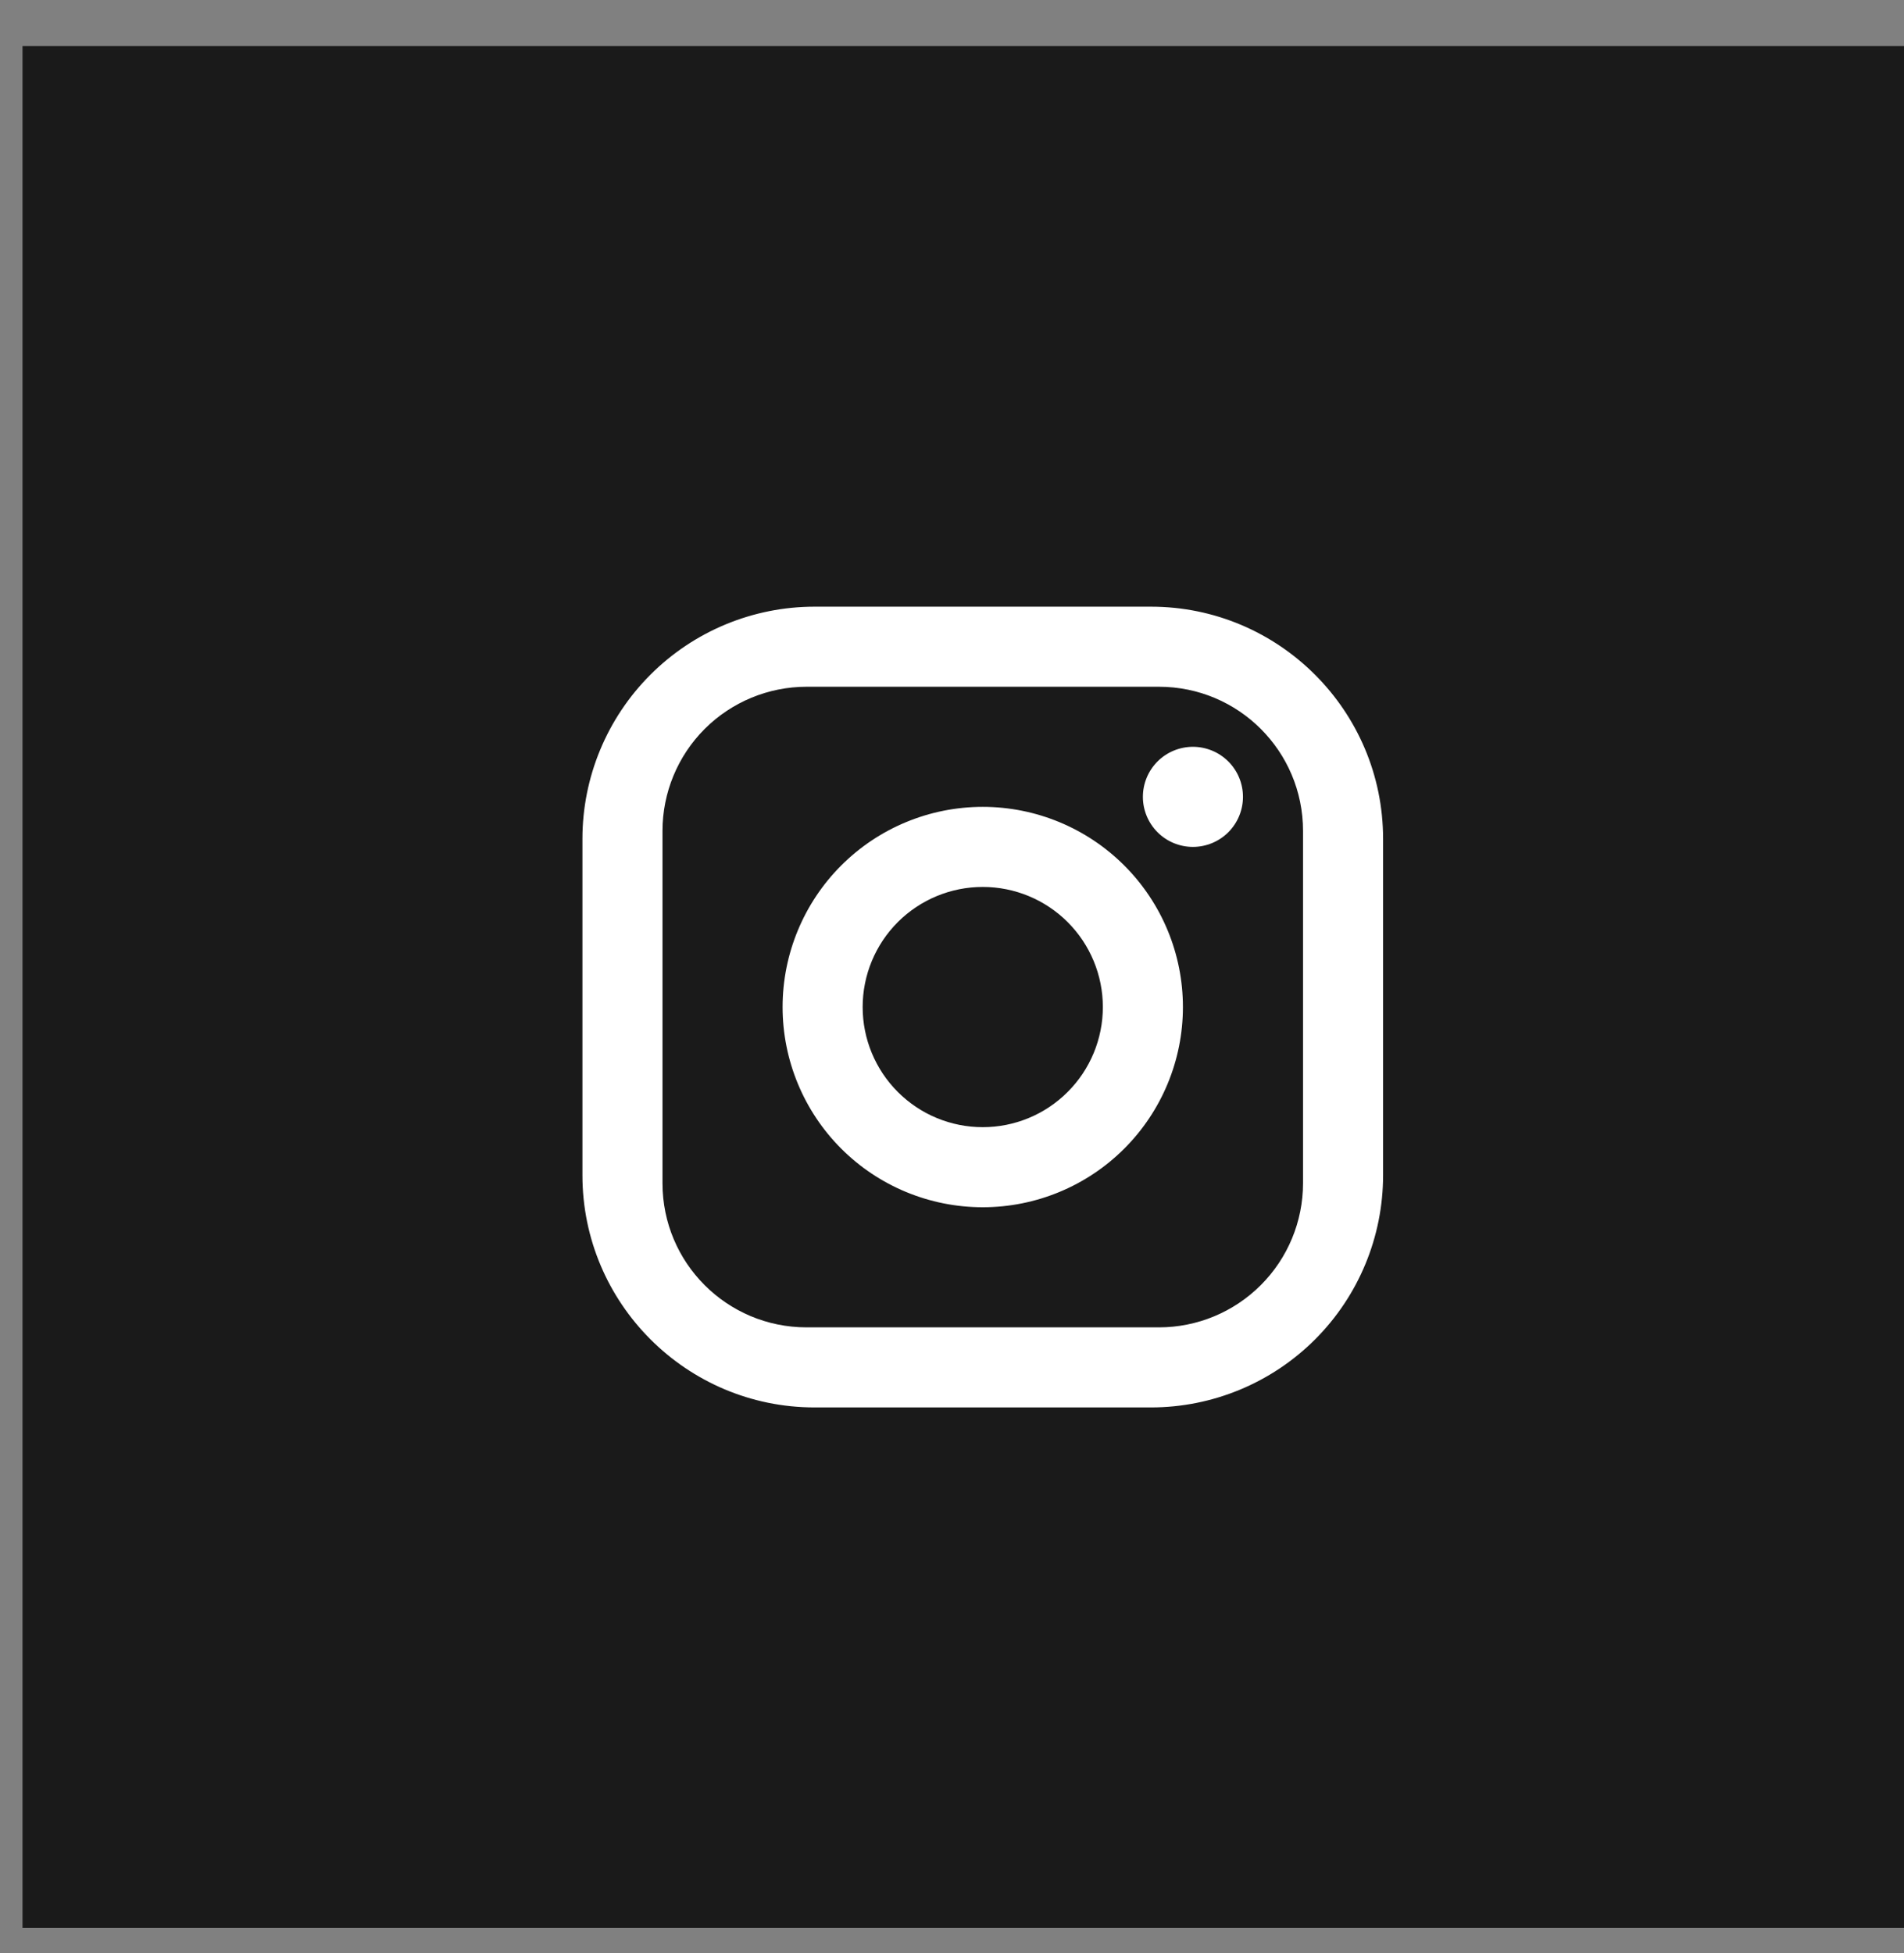
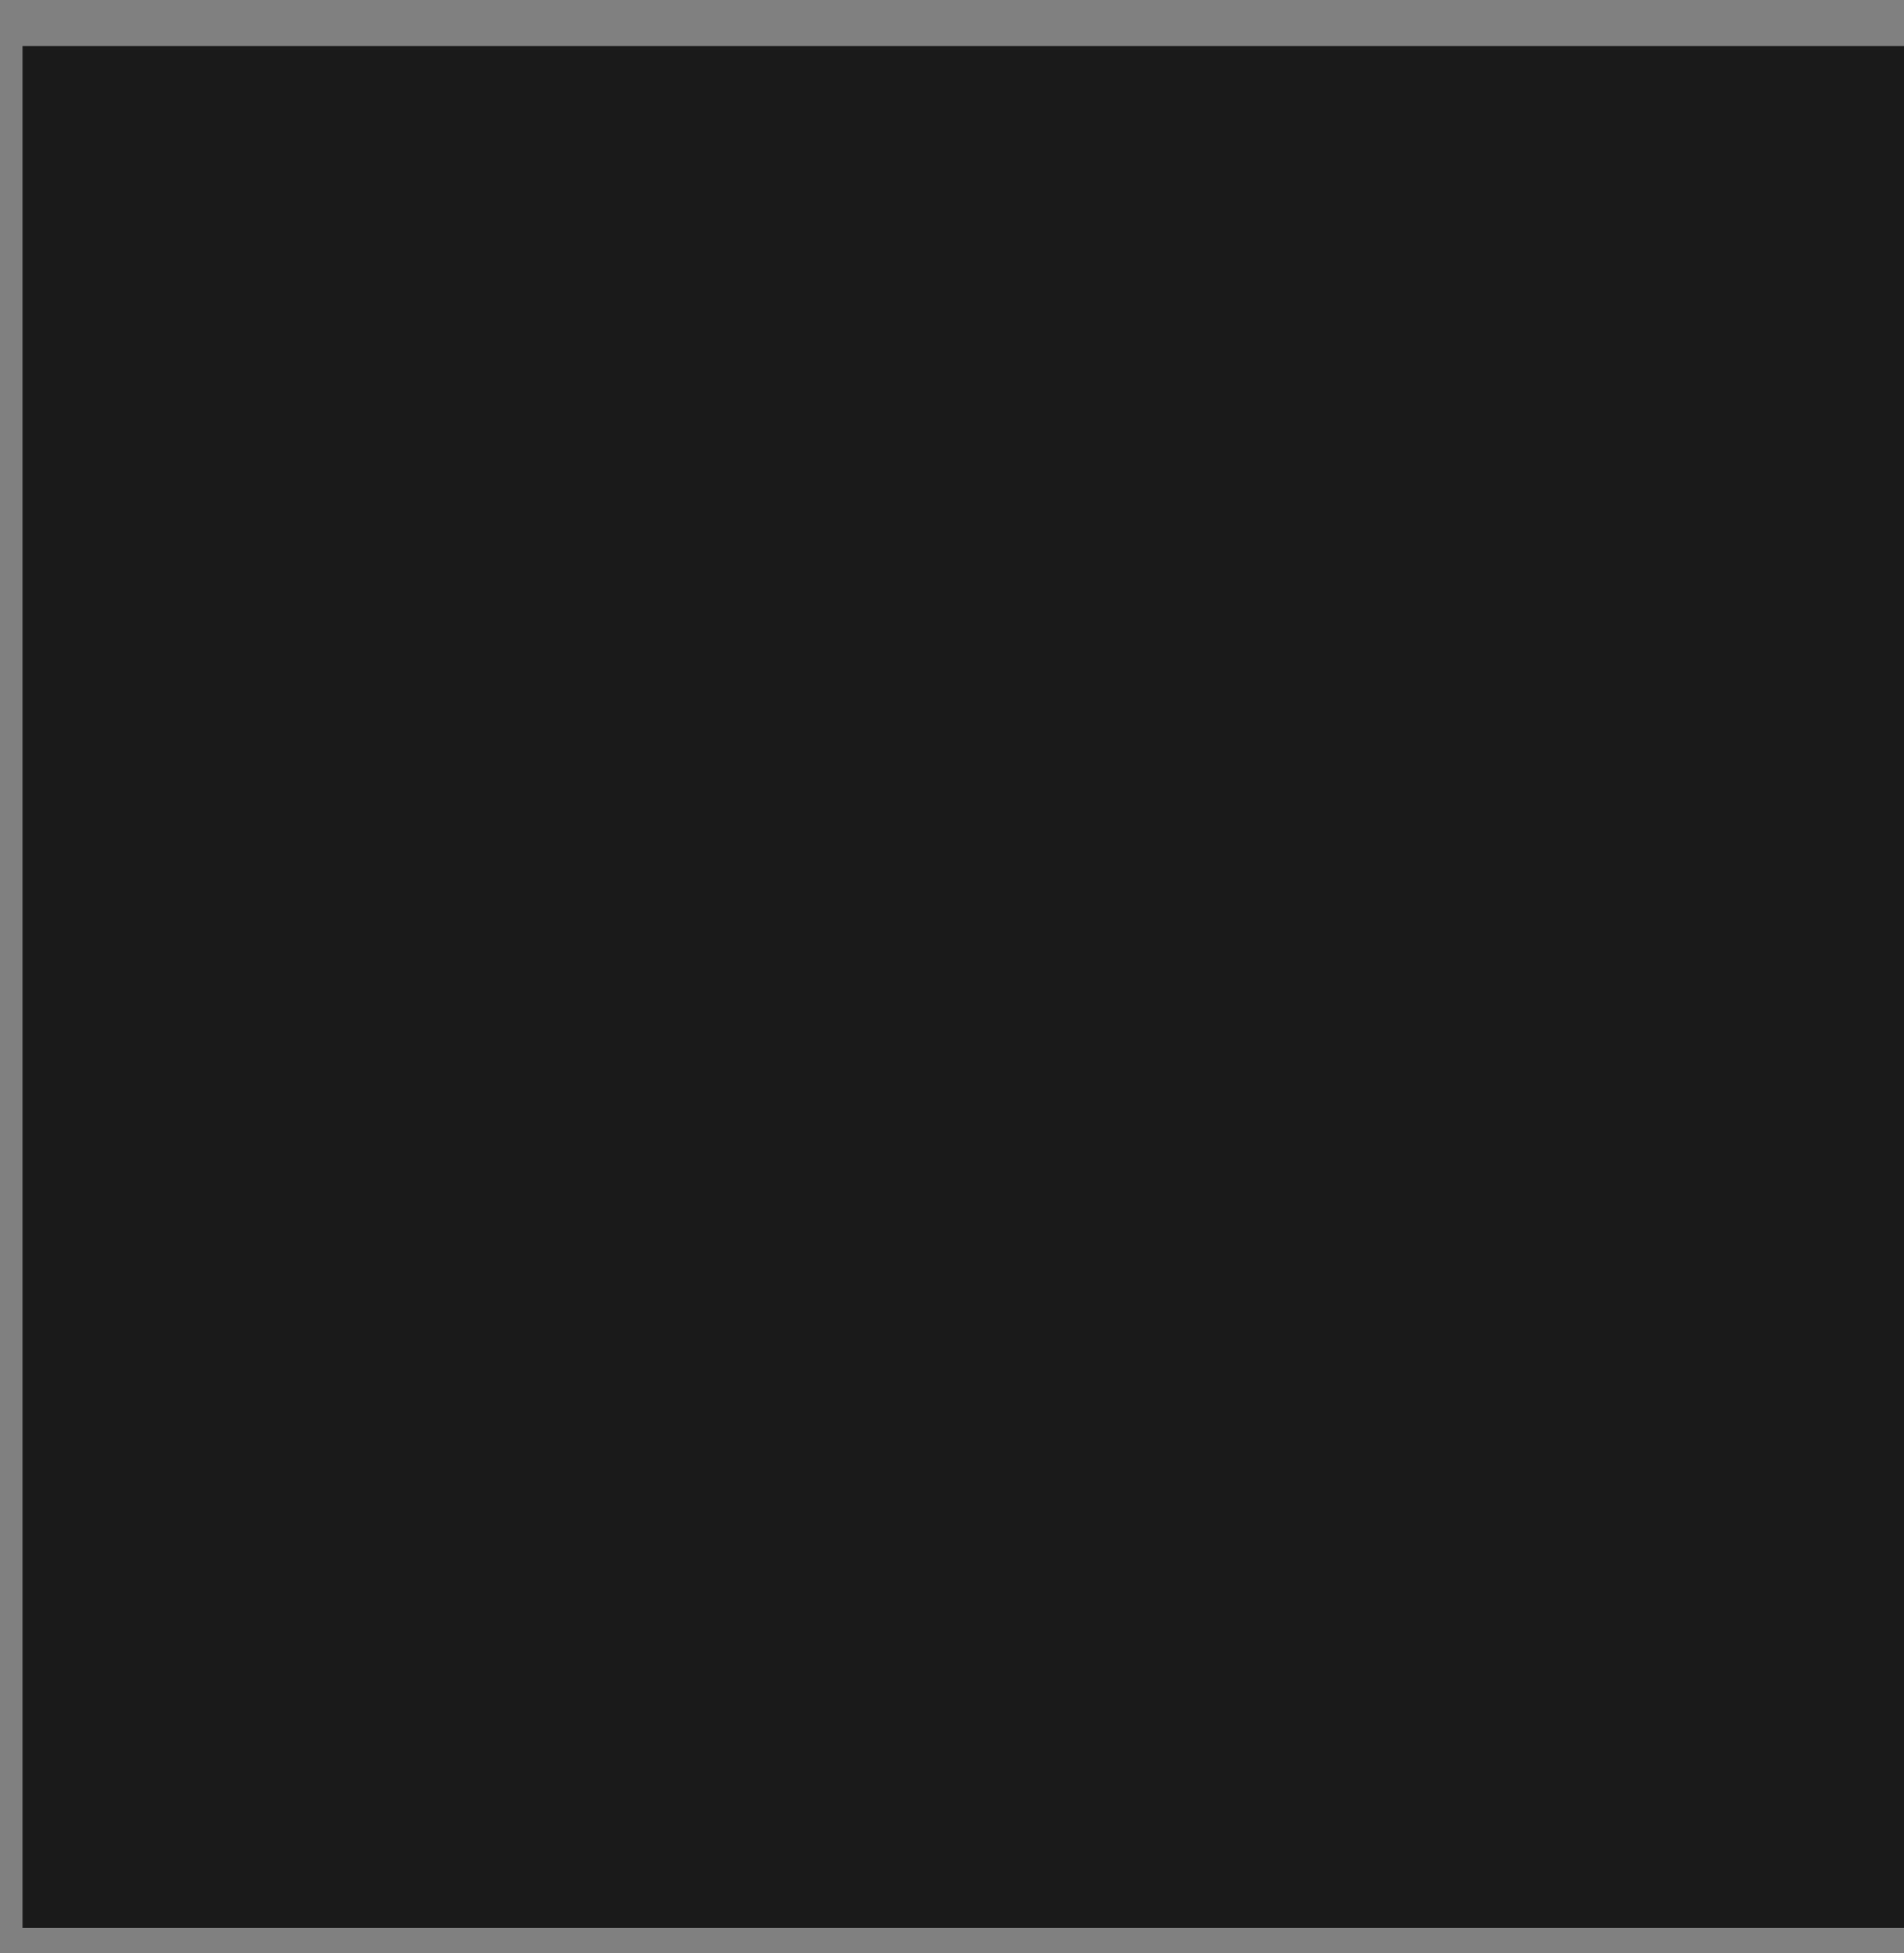
<svg xmlns="http://www.w3.org/2000/svg" width="39" height="40" viewBox="0 0 39 40" fill="none">
  <rect x="0" y="0" width="39" height="40" fill="#808080" stroke="none" />
  <rect x="0.461" y="0.944" width="38.54" height="38.54" fill="#1A1A1A" />
-   <path d="M16.686 12.425H23.574C26.198 12.425 28.33 14.557 28.33 17.181V24.069C28.33 25.33 27.829 26.54 26.937 27.432C26.045 28.324 24.835 28.825 23.574 28.825H16.686C14.062 28.825 11.93 26.693 11.93 24.069V17.181C11.93 15.919 12.431 14.71 13.323 13.818C14.215 12.926 15.424 12.425 16.686 12.425ZM16.522 14.065C15.739 14.065 14.988 14.376 14.434 14.929C13.881 15.483 13.57 16.234 13.57 17.017V24.233C13.57 25.865 14.89 27.185 16.522 27.185H23.738C24.521 27.185 25.271 26.874 25.825 26.32C26.379 25.767 26.69 25.016 26.69 24.233V17.017C26.69 15.385 25.369 14.065 23.738 14.065H16.522ZM24.435 15.295C24.706 15.295 24.967 15.403 25.16 15.595C25.352 15.787 25.46 16.048 25.46 16.32C25.46 16.592 25.352 16.852 25.16 17.045C24.967 17.237 24.706 17.345 24.435 17.345C24.163 17.345 23.902 17.237 23.71 17.045C23.518 16.852 23.41 16.592 23.41 16.32C23.41 16.048 23.518 15.787 23.71 15.595C23.902 15.403 24.163 15.295 24.435 15.295ZM20.13 16.525C21.217 16.525 22.26 16.957 23.029 17.726C23.798 18.495 24.23 19.537 24.23 20.625C24.23 21.712 23.798 22.755 23.029 23.524C22.26 24.293 21.217 24.725 20.13 24.725C19.042 24.725 17.999 24.293 17.23 23.524C16.462 22.755 16.03 21.712 16.03 20.625C16.03 19.537 16.462 18.495 17.23 17.726C17.999 16.957 19.042 16.525 20.13 16.525ZM20.13 18.165C19.477 18.165 18.852 18.424 18.39 18.885C17.929 19.347 17.67 19.972 17.67 20.625C17.67 21.277 17.929 21.903 18.39 22.364C18.852 22.826 19.477 23.085 20.13 23.085C20.782 23.085 21.408 22.826 21.869 22.364C22.331 21.903 22.59 21.277 22.59 20.625C22.59 19.972 22.331 19.347 21.869 18.885C21.408 18.424 20.782 18.165 20.13 18.165Z" fill="white" />
</svg>